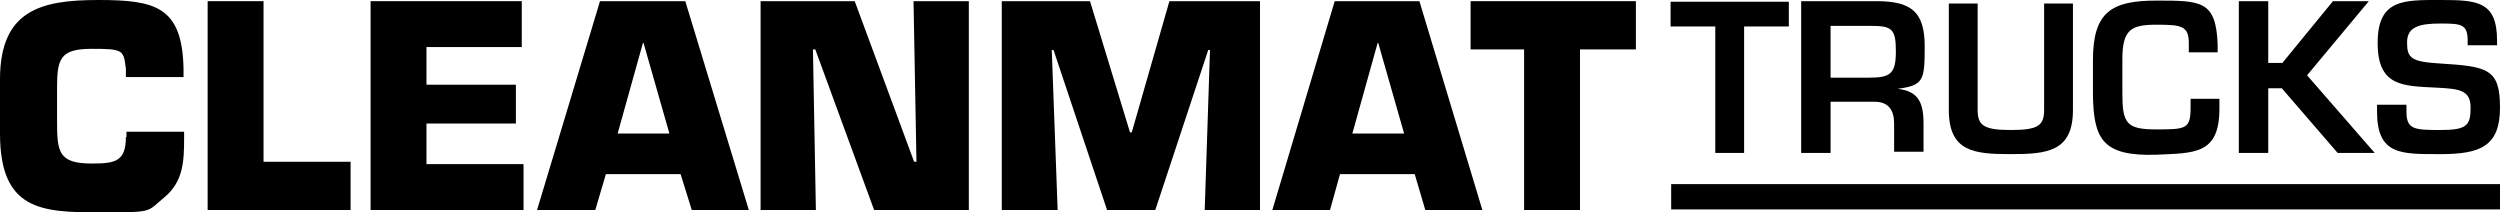
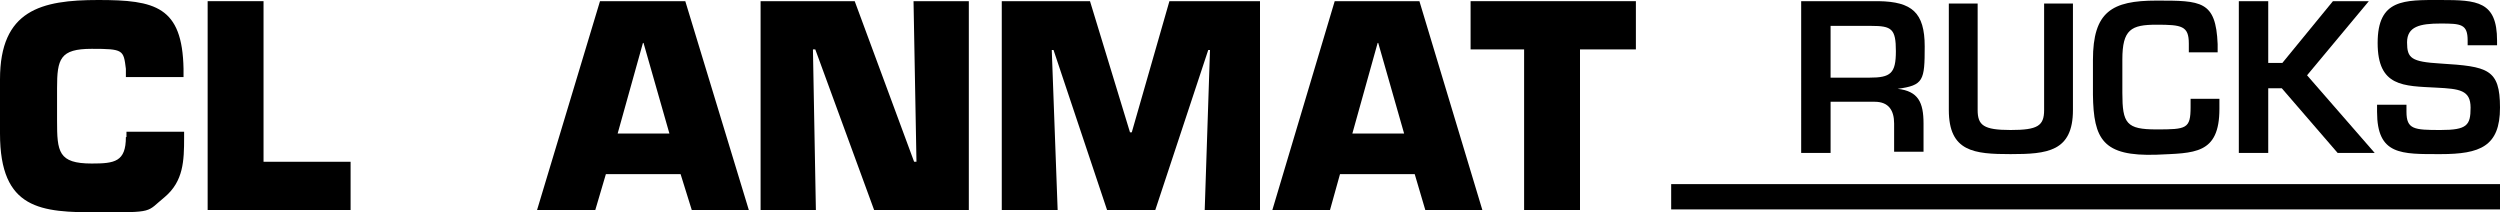
<svg xmlns="http://www.w3.org/2000/svg" id="Laag_1" version="1.1" viewBox="0 0 425 36.1">
  <defs>
    <style> .st0 { fill-rule: evenodd; } </style>
  </defs>
-   <path d="M296.6,26h-5V4.5h-7.6V.3h20.1v4.2h-7.6v21.5h.1Z" />
  <path d="M311.2,17.5v8.5h-5V.2h13.2c5.6.1,7.8,1.9,7.8,7.7s-.2,6.6-4.6,7.2h0c3.5.4,4.4,2.3,4.4,5.9v4.8h-5v-4.8c0-2.2-.9-3.7-3.3-3.7h-7.5v.2ZM317.8,13.2c3.6,0,4.5-.7,4.5-4.5s-.7-4.3-4.2-4.3h-6.9v8.8h6.6Z" />
  <path d="M352.4.6v18.1c0,7.1-4.4,7.5-10.6,7.5s-10.5-.4-10.5-7.5V.6h4.9v18.1c0,2.6,1,3.4,5.6,3.4s5.7-.7,5.7-3.4V.6h4.9Z" />
  <path d="M372.1,8.8v-1.4c0-3-1.2-3.2-5.5-3.2s-5.8.8-5.8,5.9v5.7c0,5.2.7,6.2,5.8,6.2s5.8-.1,5.8-3.8v-1.4h4.9v1.7c0,7.8-4.3,7.5-10.7,7.8-9.1.3-10.7-2.6-10.8-10.2v-5.9c0-8.2,3.2-10.1,10.8-10.1s10.1,0,10.4,7.4v1.4h-4.9Z" />
  <path d="M385.7,10.7h2.3L396.6.2h6.1l-10.5,12.6,11.5,13.2h-6.3l-9.5-11h-2.3v11h-5V.2h5v10.5h0Z" />
  <path d="M409.1,17.8v1.2c0,3,1.3,3.1,5.8,3.1s5.1-.8,5.1-3.8-1.9-3.2-5.8-3.4c-5.6-.3-10-.1-10-7.6S408.7,0,414.9,0s9.6.2,9.6,6.9v.8h-5v-.8c0-2.8-1.1-2.9-4.6-2.9s-5.7.5-5.7,3.2.7,3.3,5.7,3.6c8,.5,10.1.9,10.1,7.5s-3.4,7.9-10.1,7.9-10.8.2-10.8-7.2v-1.2h5Z" />
  <path class="st0" d="M284.1,31.3h140.9v4.3h-140.9v-4.3Z" />
  <g>
-     <polygon points="72.5 21 87.7 21 87.7 14.4 72.5 14.4 72.5 8 88.7 8 88.7 .2 63 .2 63 35.7 89 35.7 89 27.9 72.5 27.9 72.5 21" />
    <polygon points="44.8 .2 35.3 .2 35.3 35.7 59.6 35.7 59.6 27.5 44.8 27.5 44.8 .2" />
    <path d="M21.4,23.3c0,4.2-1.9,4.5-5.8,4.5-5.7,0-5.9-2-5.9-7.3v-5.5c0-5,.5-6.7,5.9-6.7s5.4.2,5.8,3.4v1.4h9.8v-1.4C31,1.1,26.4,0,16.7,0S0,1.7,0,13.5v9.2c0,13,7,13.4,16.7,13.4s8.1,0,11.3-2.6c3.2-2.7,3.3-6.2,3.3-10.1v-1h-9.8v.9h-.1Z" />
    <path d="M226.9.2l-10.6,35.5h9.8l1.7-6.1h12.7l1.8,6.1h9.7L241.3.2h-14.4ZM238.7,22.7h-8.8l4.3-15.4h.1l4.4,15.4Z" />
    <polygon points="192.4 22.5 192.1 22.5 185.3 .2 170.3 .2 170.3 35.7 179.8 35.7 178.8 8.5 179.1 8.5 188.2 35.7 196.4 35.7 205.4 8.5 205.7 8.5 204.8 35.7 214.2 35.7 214.2 .2 198.8 .2 192.4 22.5" />
    <polygon points="250 .2 250 8.4 259.1 8.4 259.1 35.7 268.6 35.7 268.6 8.4 278.1 8.4 278.1 .2 250 .2" />
    <path d="M102,.2l-10.7,35.5h9.9l1.8-6.1h12.7l1.9,6.1h9.7L116.5.2h-14.5ZM113.8,22.7h-8.8l4.3-15.4h.1l4.4,15.4Z" />
    <polygon points="155.8 27.5 155.4 27.5 145.3 .2 129.3 .2 129.3 35.7 138.7 35.7 138.2 8.4 138.6 8.4 148.6 35.7 164.7 35.7 164.7 .2 155.3 .2 155.8 27.5" />
  </g>
</svg>